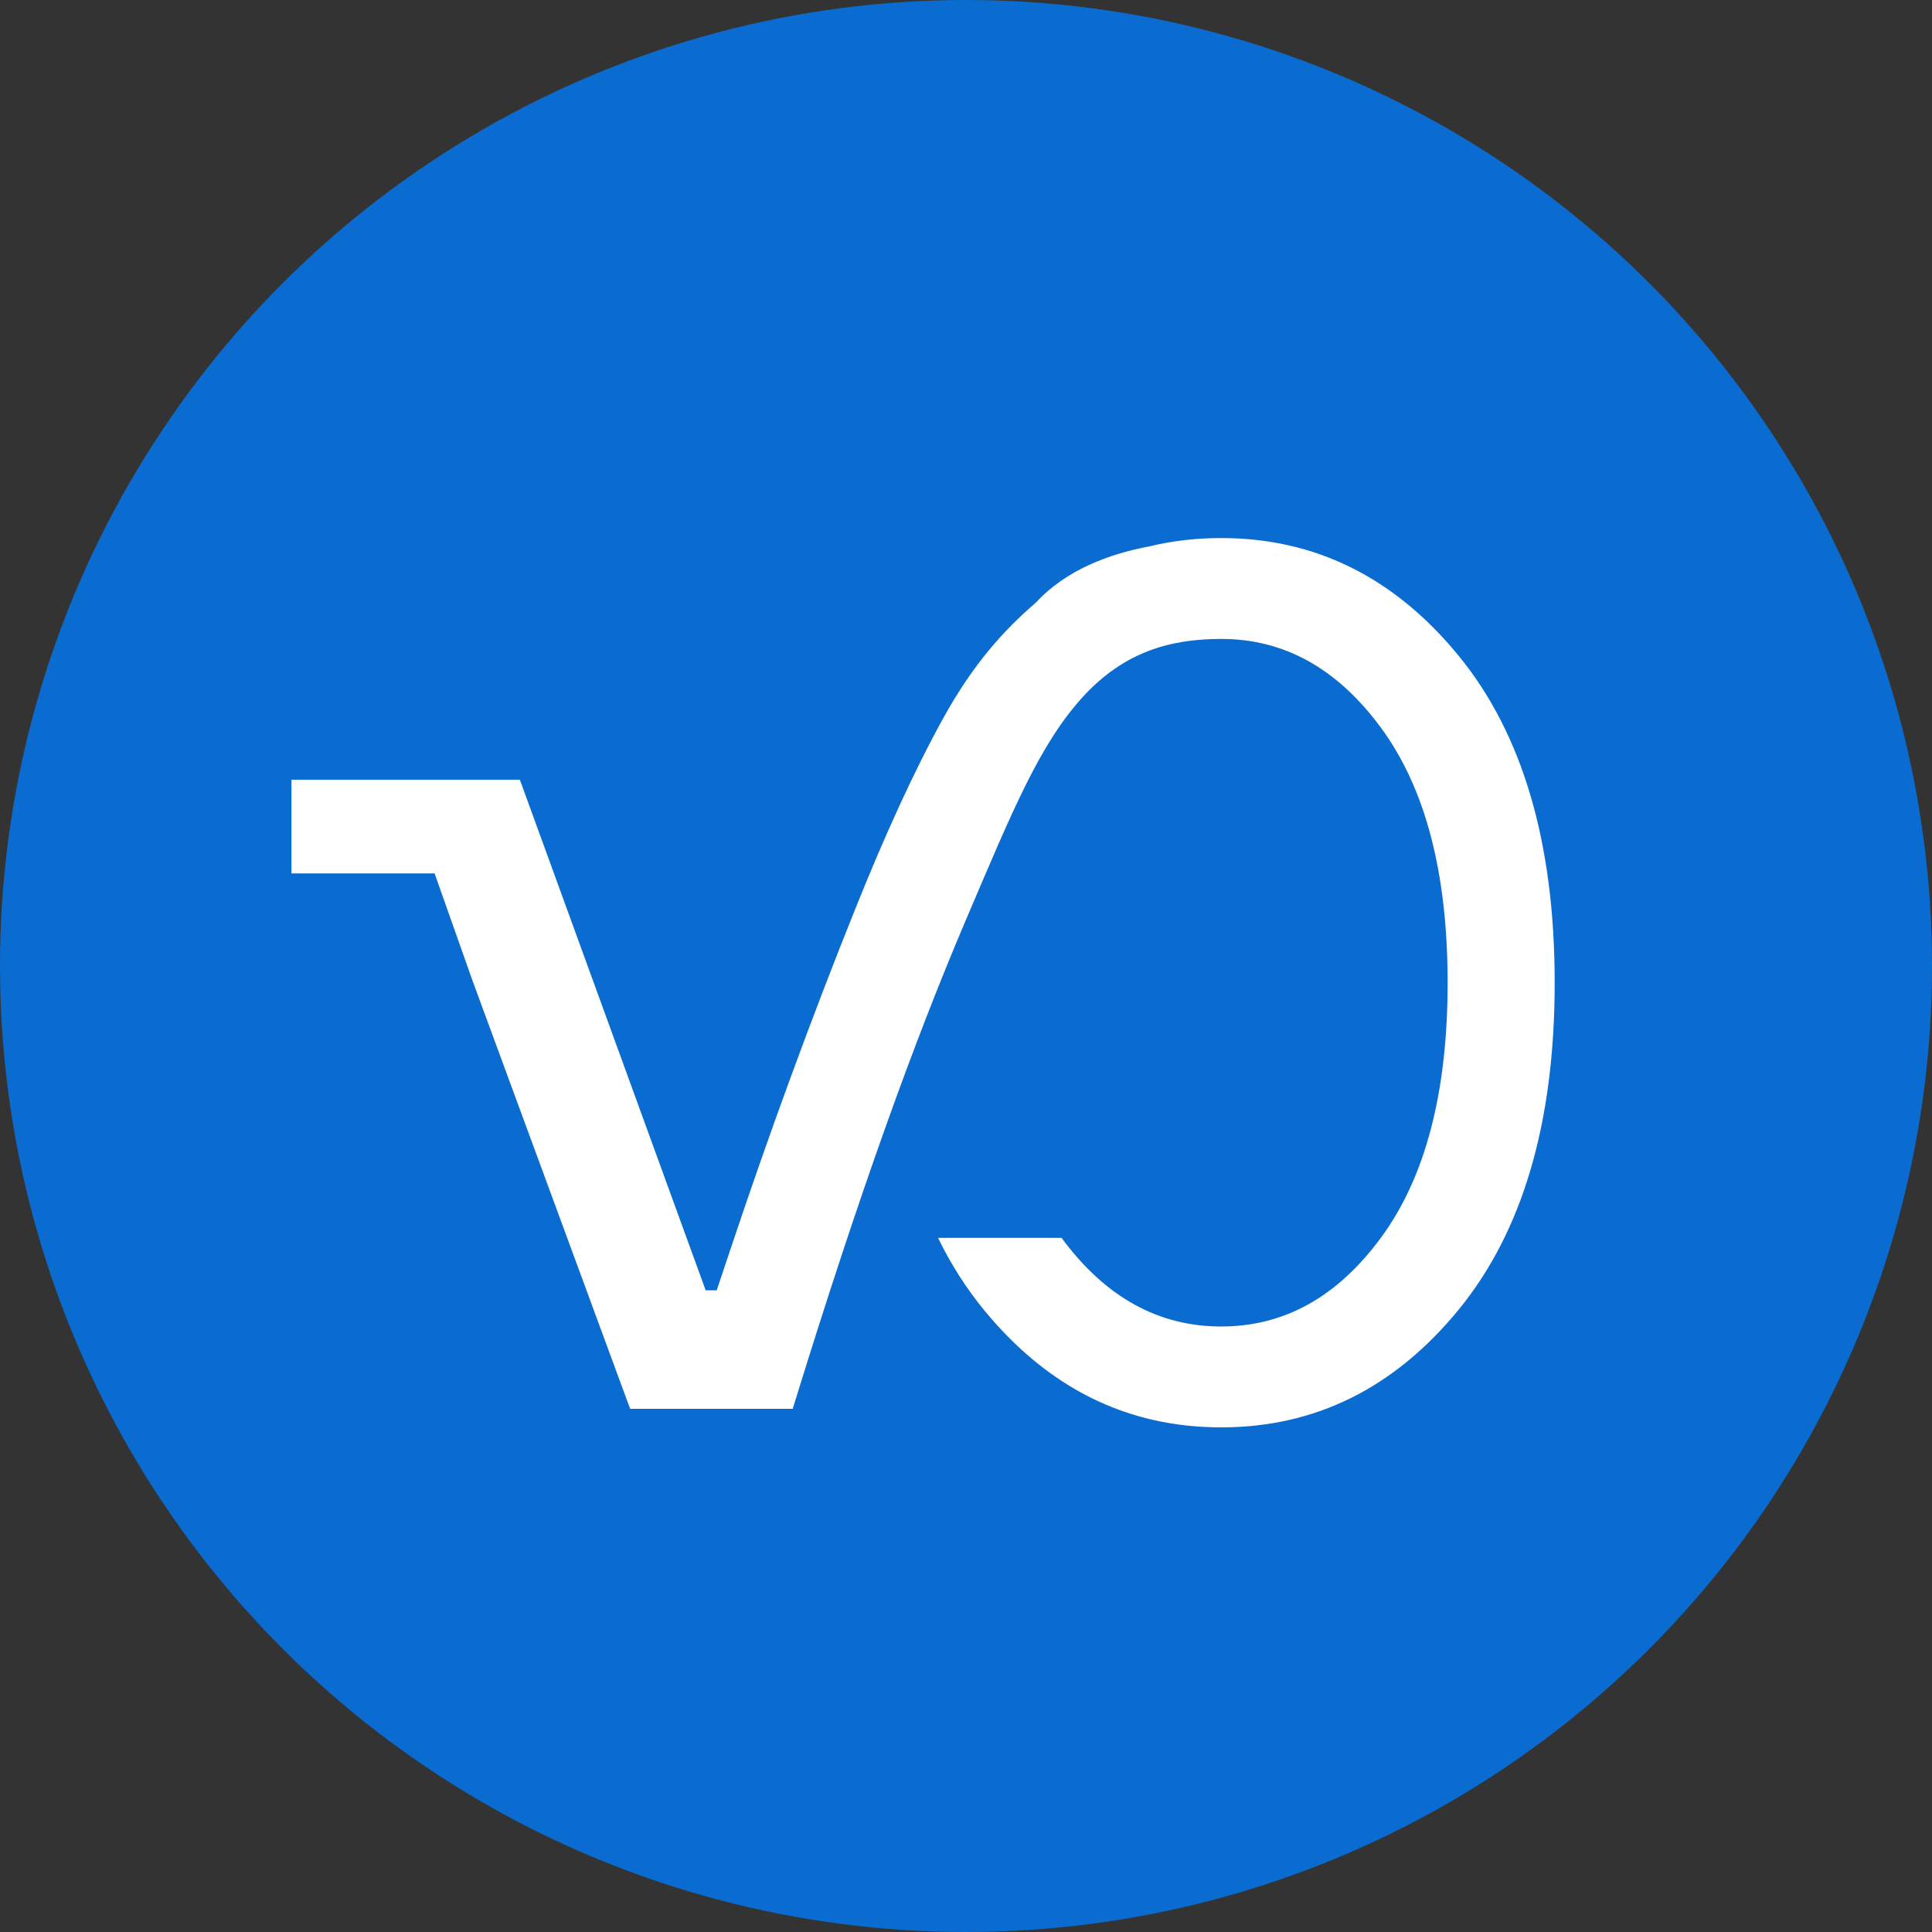
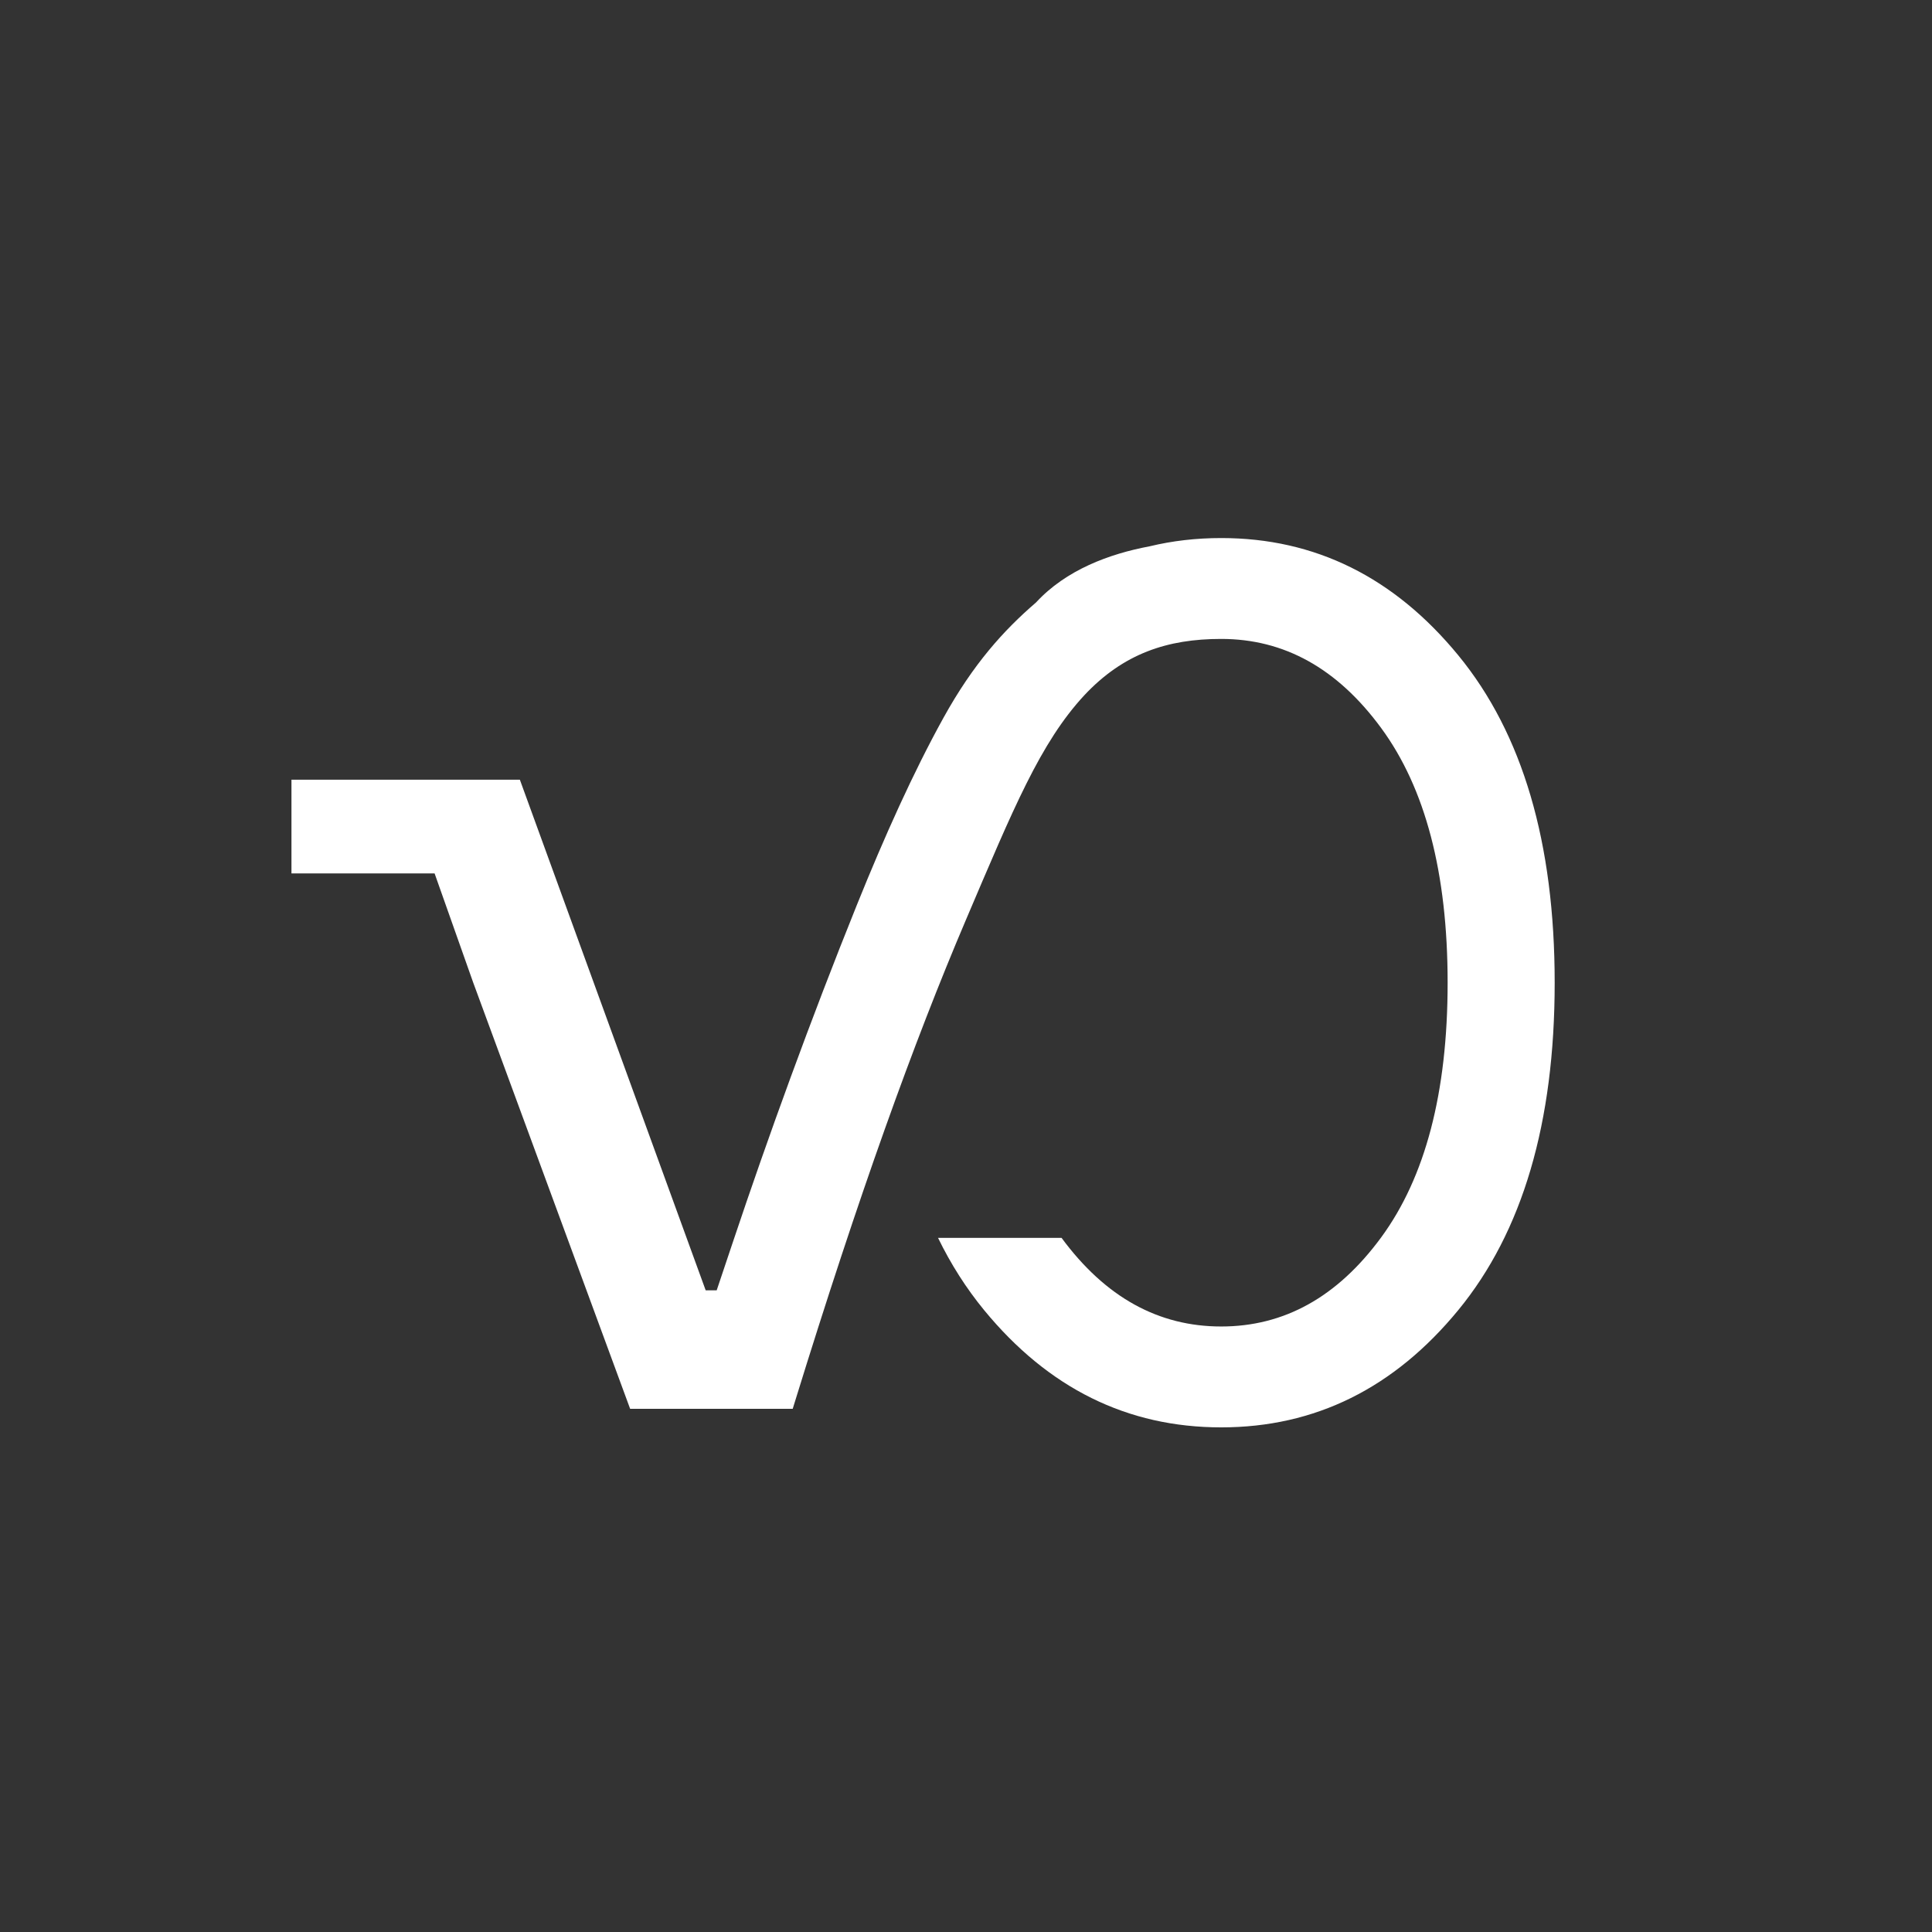
<svg xmlns="http://www.w3.org/2000/svg" width="938" height="938" viewBox="0 0 938 938" fill="none">
  <rect x="0" y="0" width="938" height="938" fill="#333333" stroke="none" />
-   <circle cx="469" cy="469" r="469" fill="#0A6CD0" />
  <path d="M708.034 318.196C676.851 280.217 638.471 261.227 592.896 261.227C580.801 261.227 569.214 262.565 558.134 265.24C538.589 268.906 517.583 276.666 503 292.499C487.319 306.009 472.553 322.28 458.035 348.536C443.472 374.874 429.396 406.173 416.071 439.224C393.505 495.196 372.974 551.809 355.831 603.001C353.12 611.096 350.494 618.937 347.958 626.465H342.615L252.4 378.562H141.504V424.046H210.997L229.721 476.982L305.93 683.978H384.87L385.894 680.665C416.958 580.094 443.591 506.132 468.96 446.602C492.072 392.368 505.089 360.634 526.383 337.622C545.409 317.282 566.784 310.203 592.896 310.203C623.385 310.203 649.253 324.398 670.627 353.545C691.931 382.596 702.835 423.623 702.835 477.112C702.835 530.602 691.931 571.63 670.627 600.681C649.253 629.827 623.385 644.021 592.896 644.021C562.518 644.021 536.729 629.931 515.4 601H455.426C461.672 613.827 469.116 625.503 477.757 636.027C508.94 674.007 547.32 692.997 592.896 692.997C638.471 692.997 676.851 674.007 708.034 636.027C739.218 598.048 754.81 545.075 754.81 477.111C754.81 409.148 739.217 356.176 708.034 318.196Z" fill="white" />
</svg>